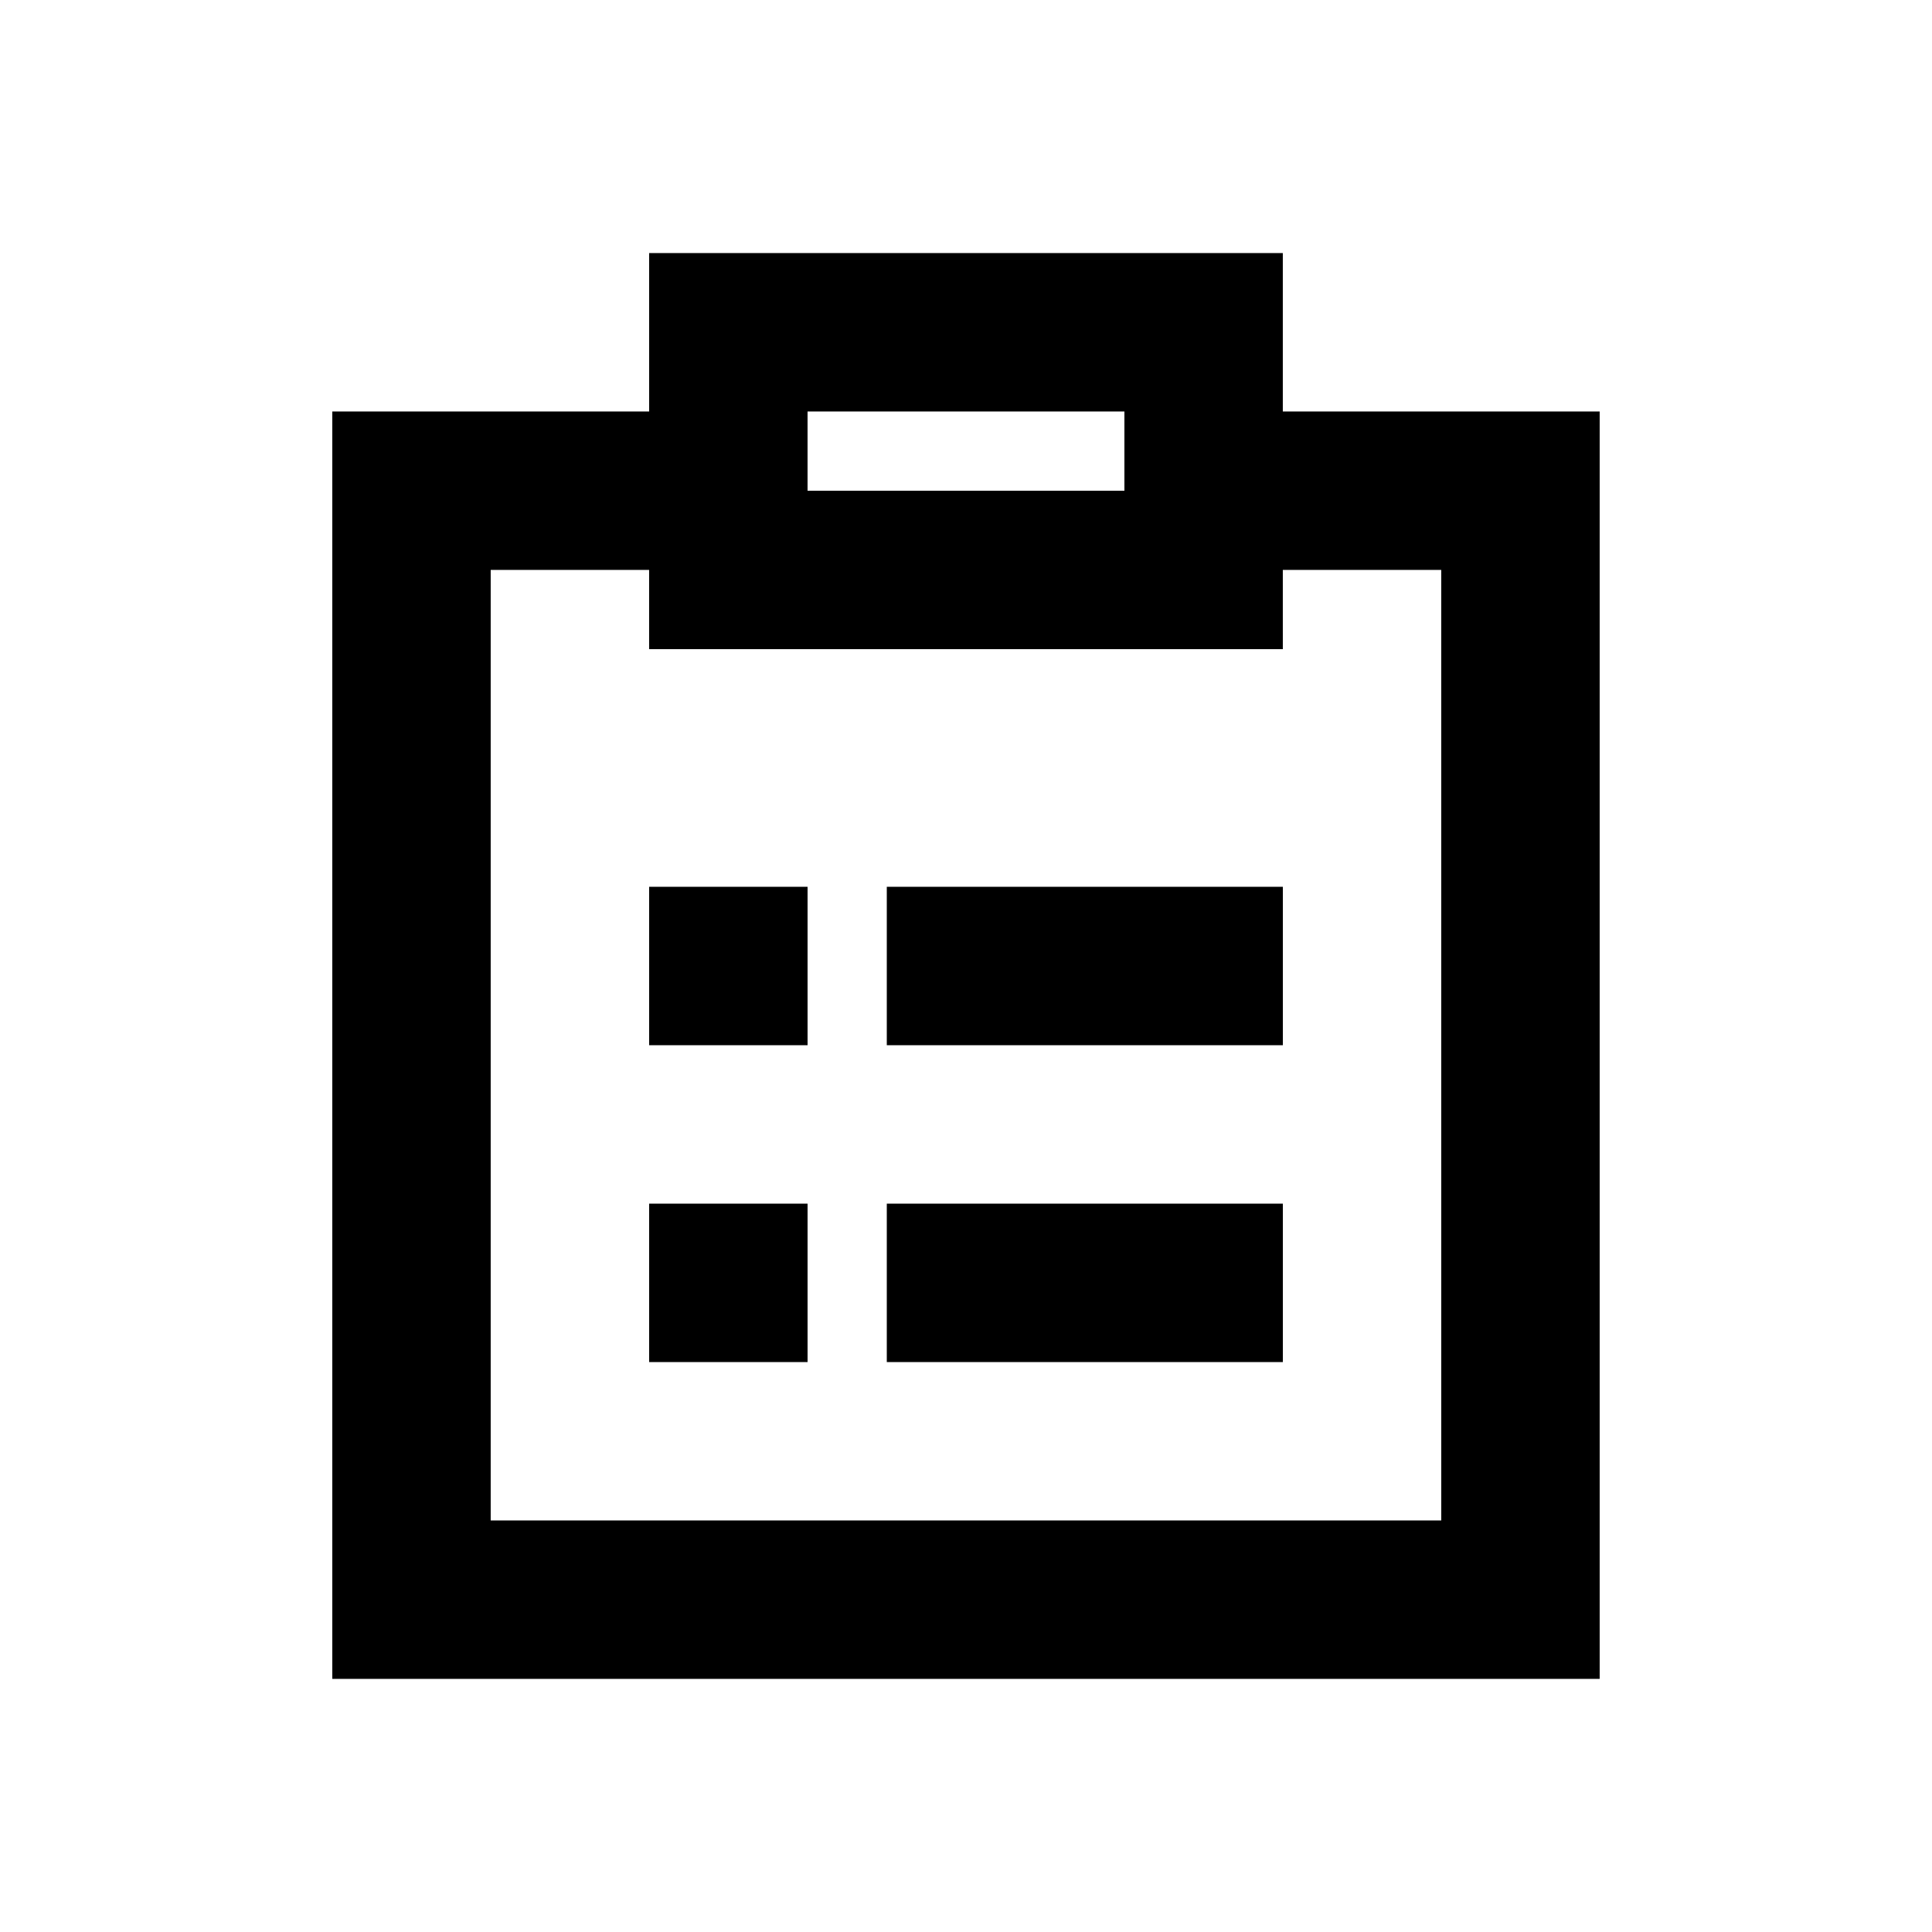
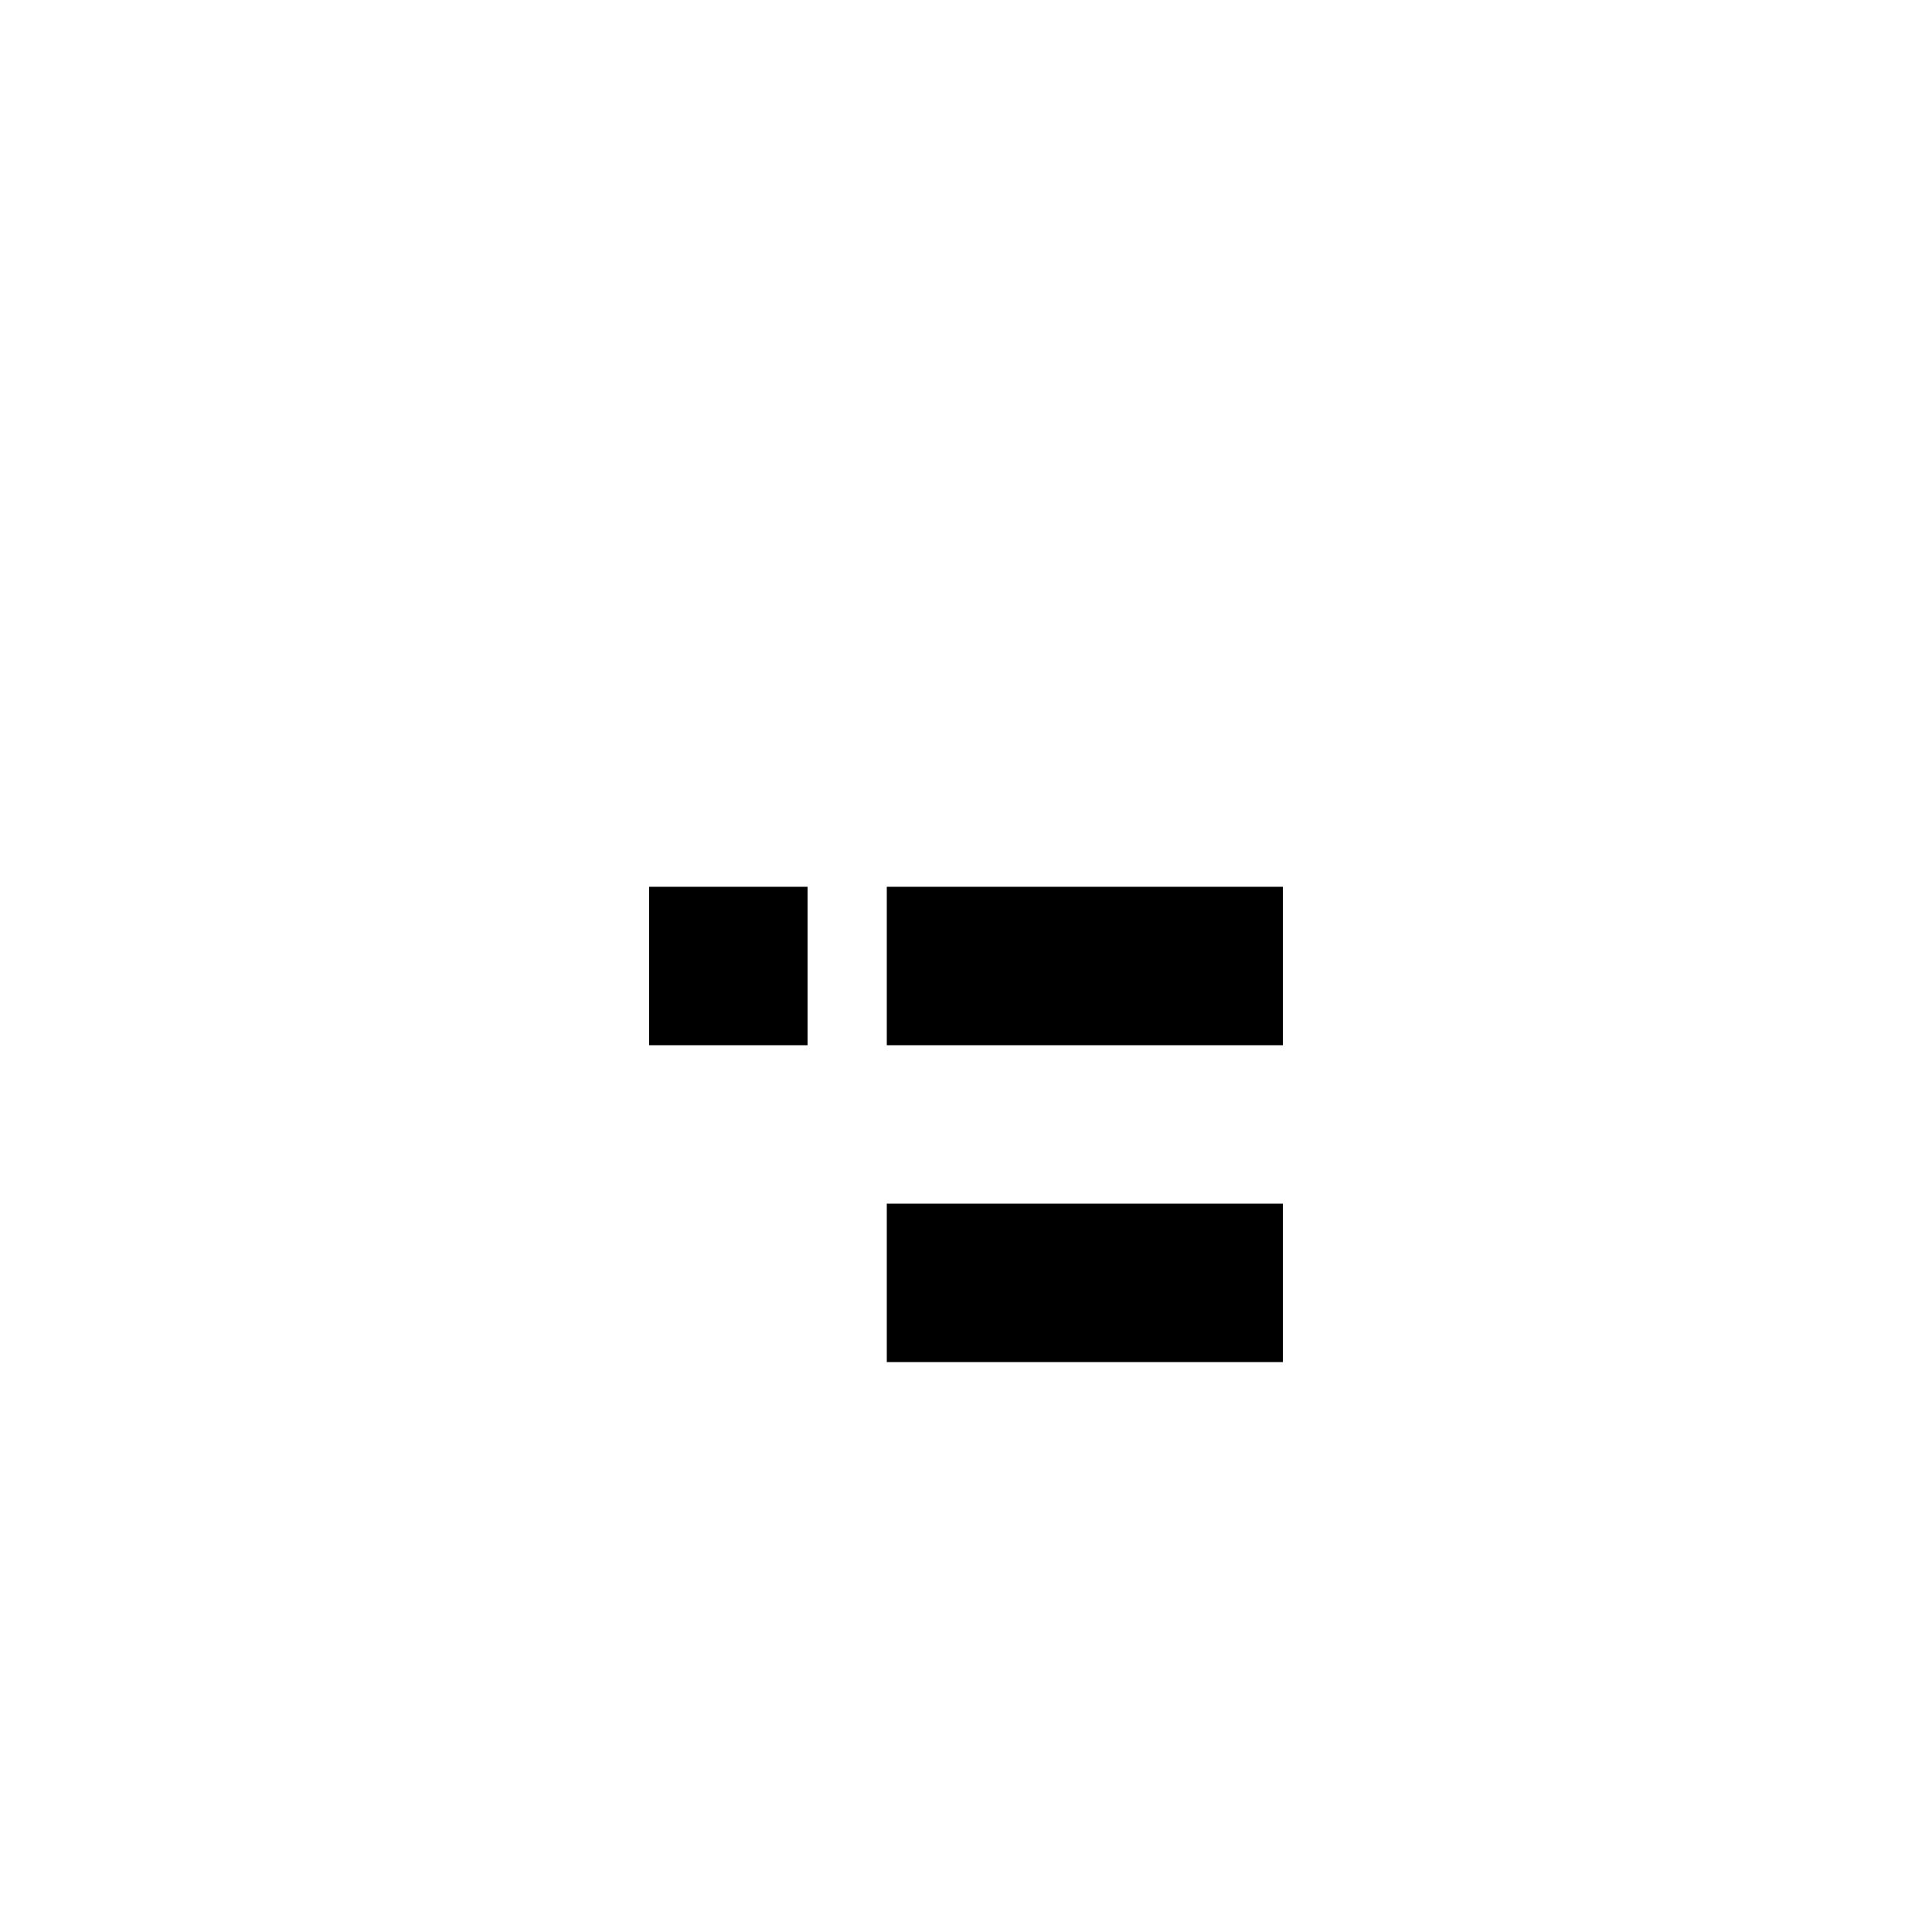
<svg xmlns="http://www.w3.org/2000/svg" fill="#000000" width="800px" height="800px" version="1.1" viewBox="144 144 512 512">
  <g>
-     <path d="m483.96 253.05v-41.984h-167.93v41.984h-83.969v335.87h335.87v-335.87zm-125.95 0h83.969v20.992h-83.969zm167.94 293.89-251.91-0.004v-251.9h41.984v20.992h167.94l-0.004-20.992h41.984z" />
    <path d="m379.01 379.01h104.96v41.984h-104.96z" />
    <path d="m316.03 379.01h41.984v41.984h-41.984z" />
    <path d="m379.01 462.98h104.96v41.984h-104.96z" />
-     <path d="m316.03 462.98h41.984v41.984h-41.984z" />
  </g>
</svg>